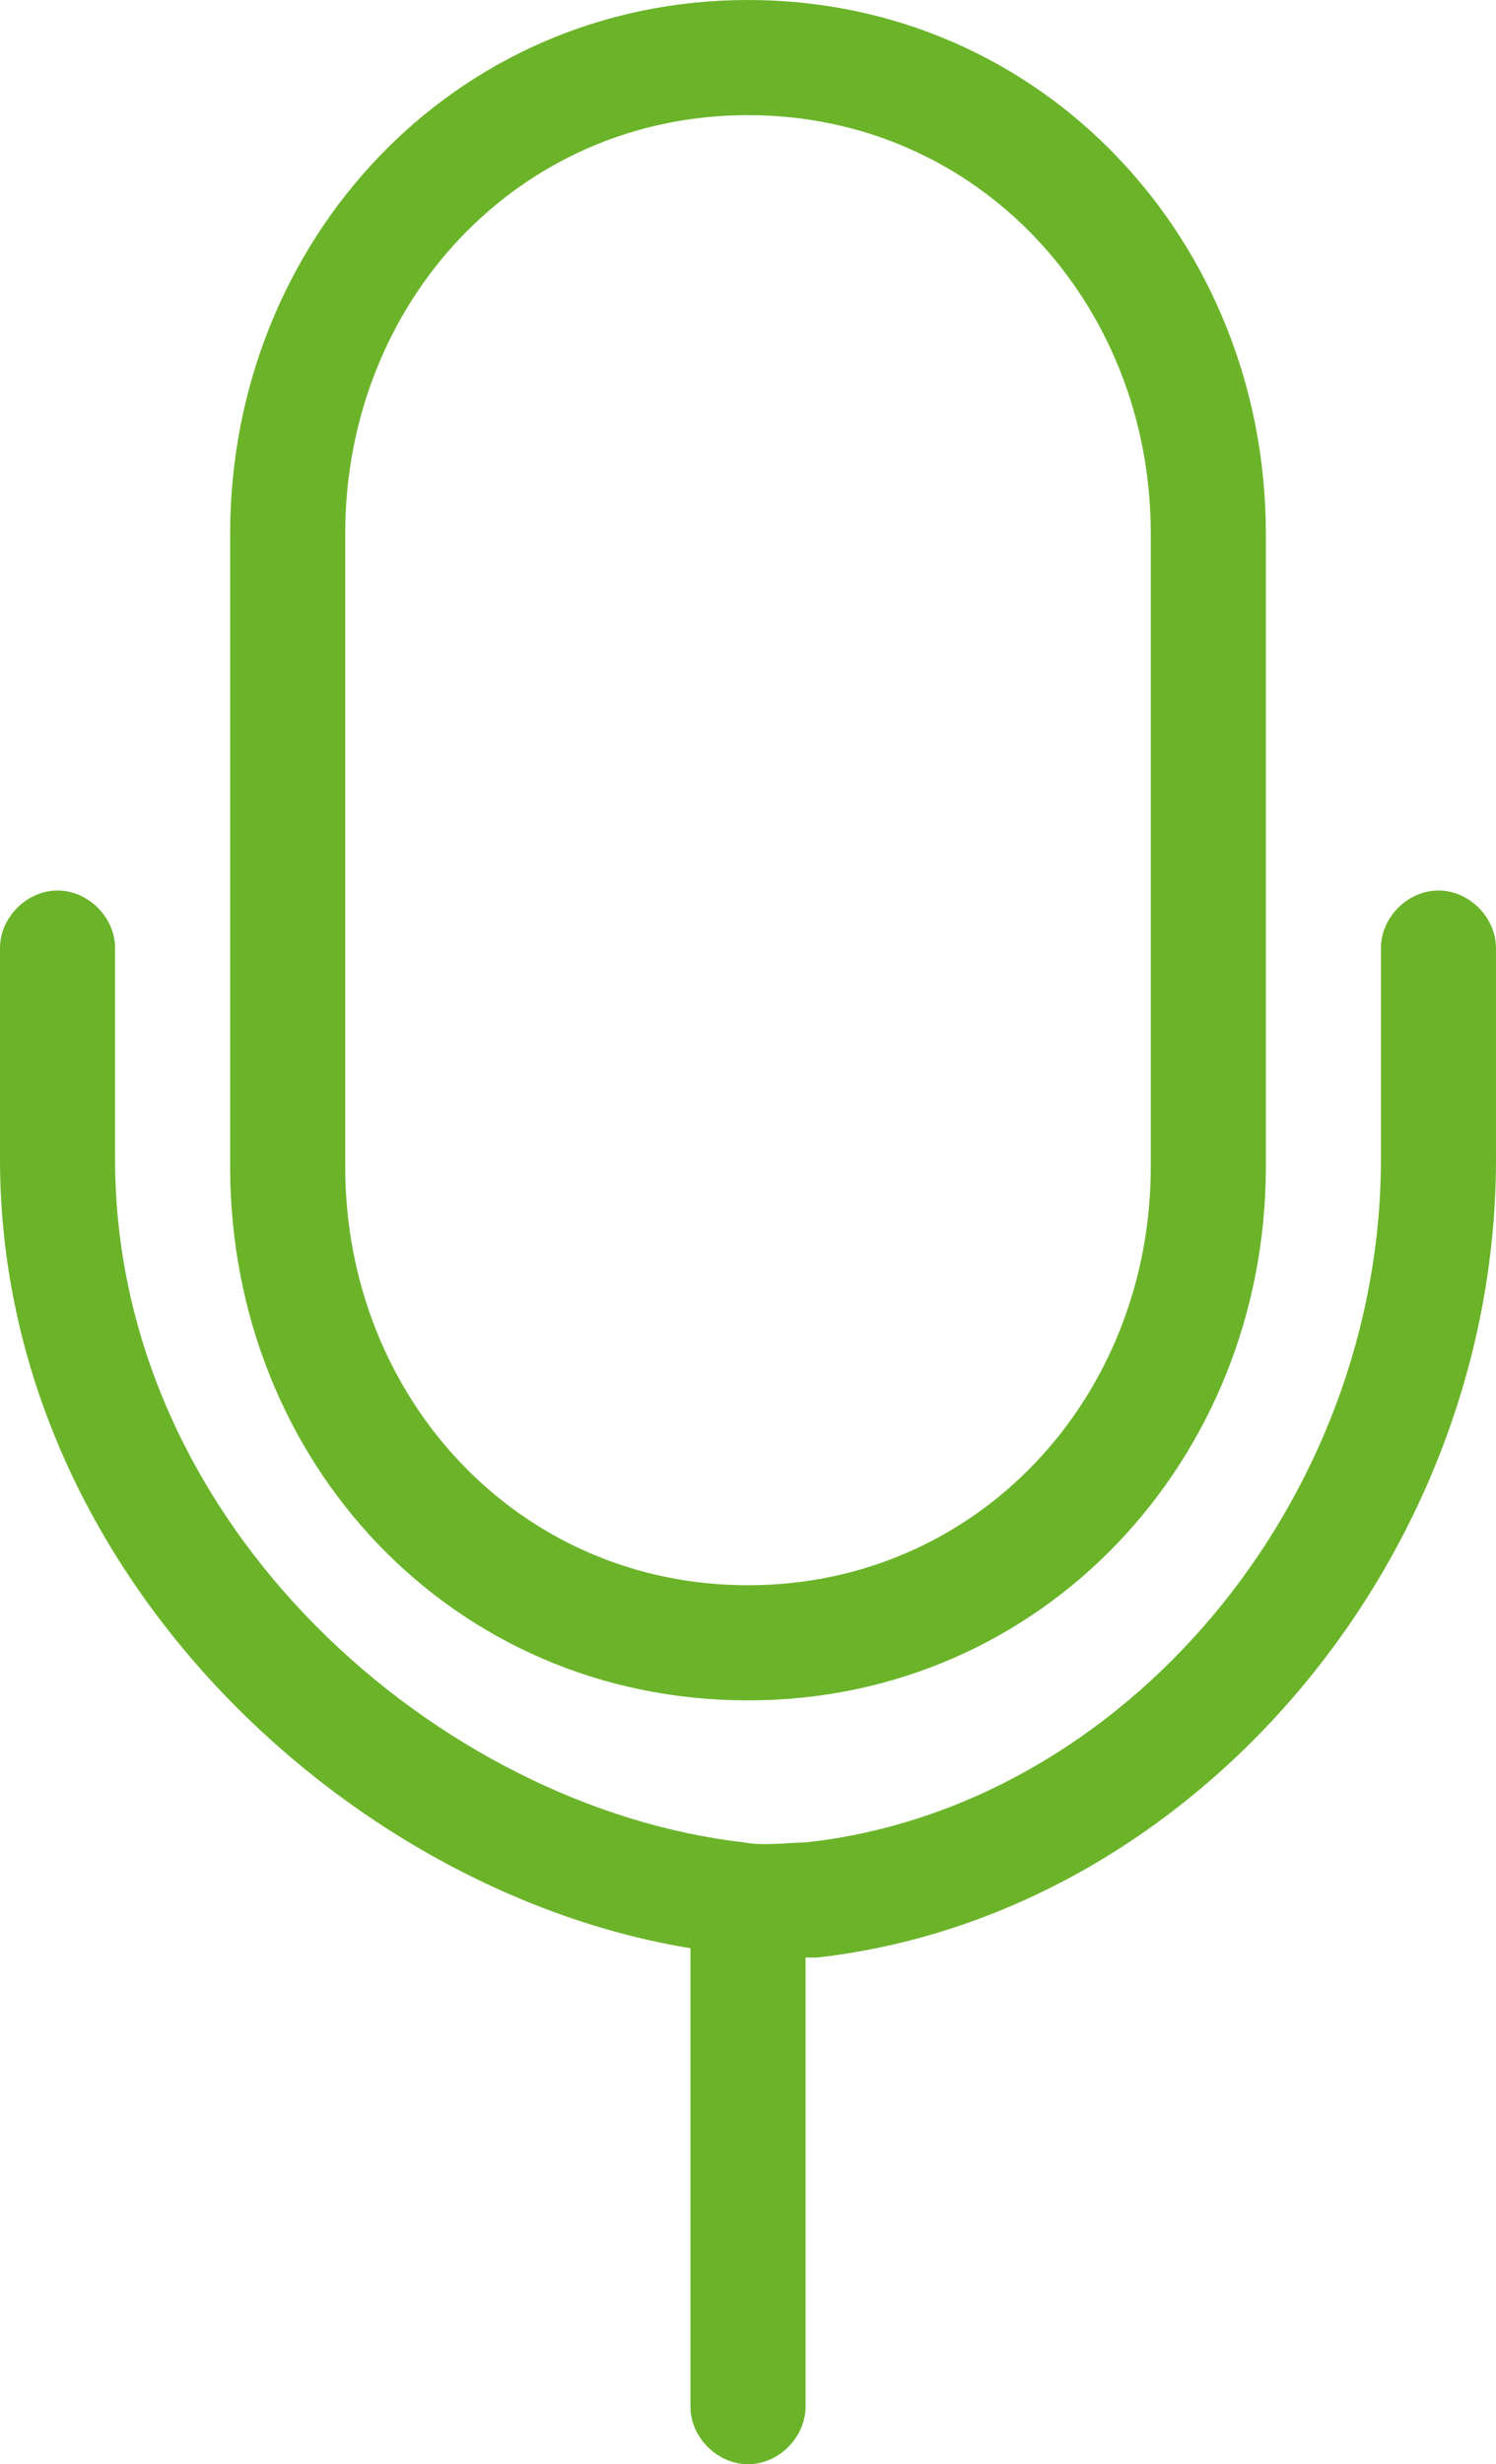
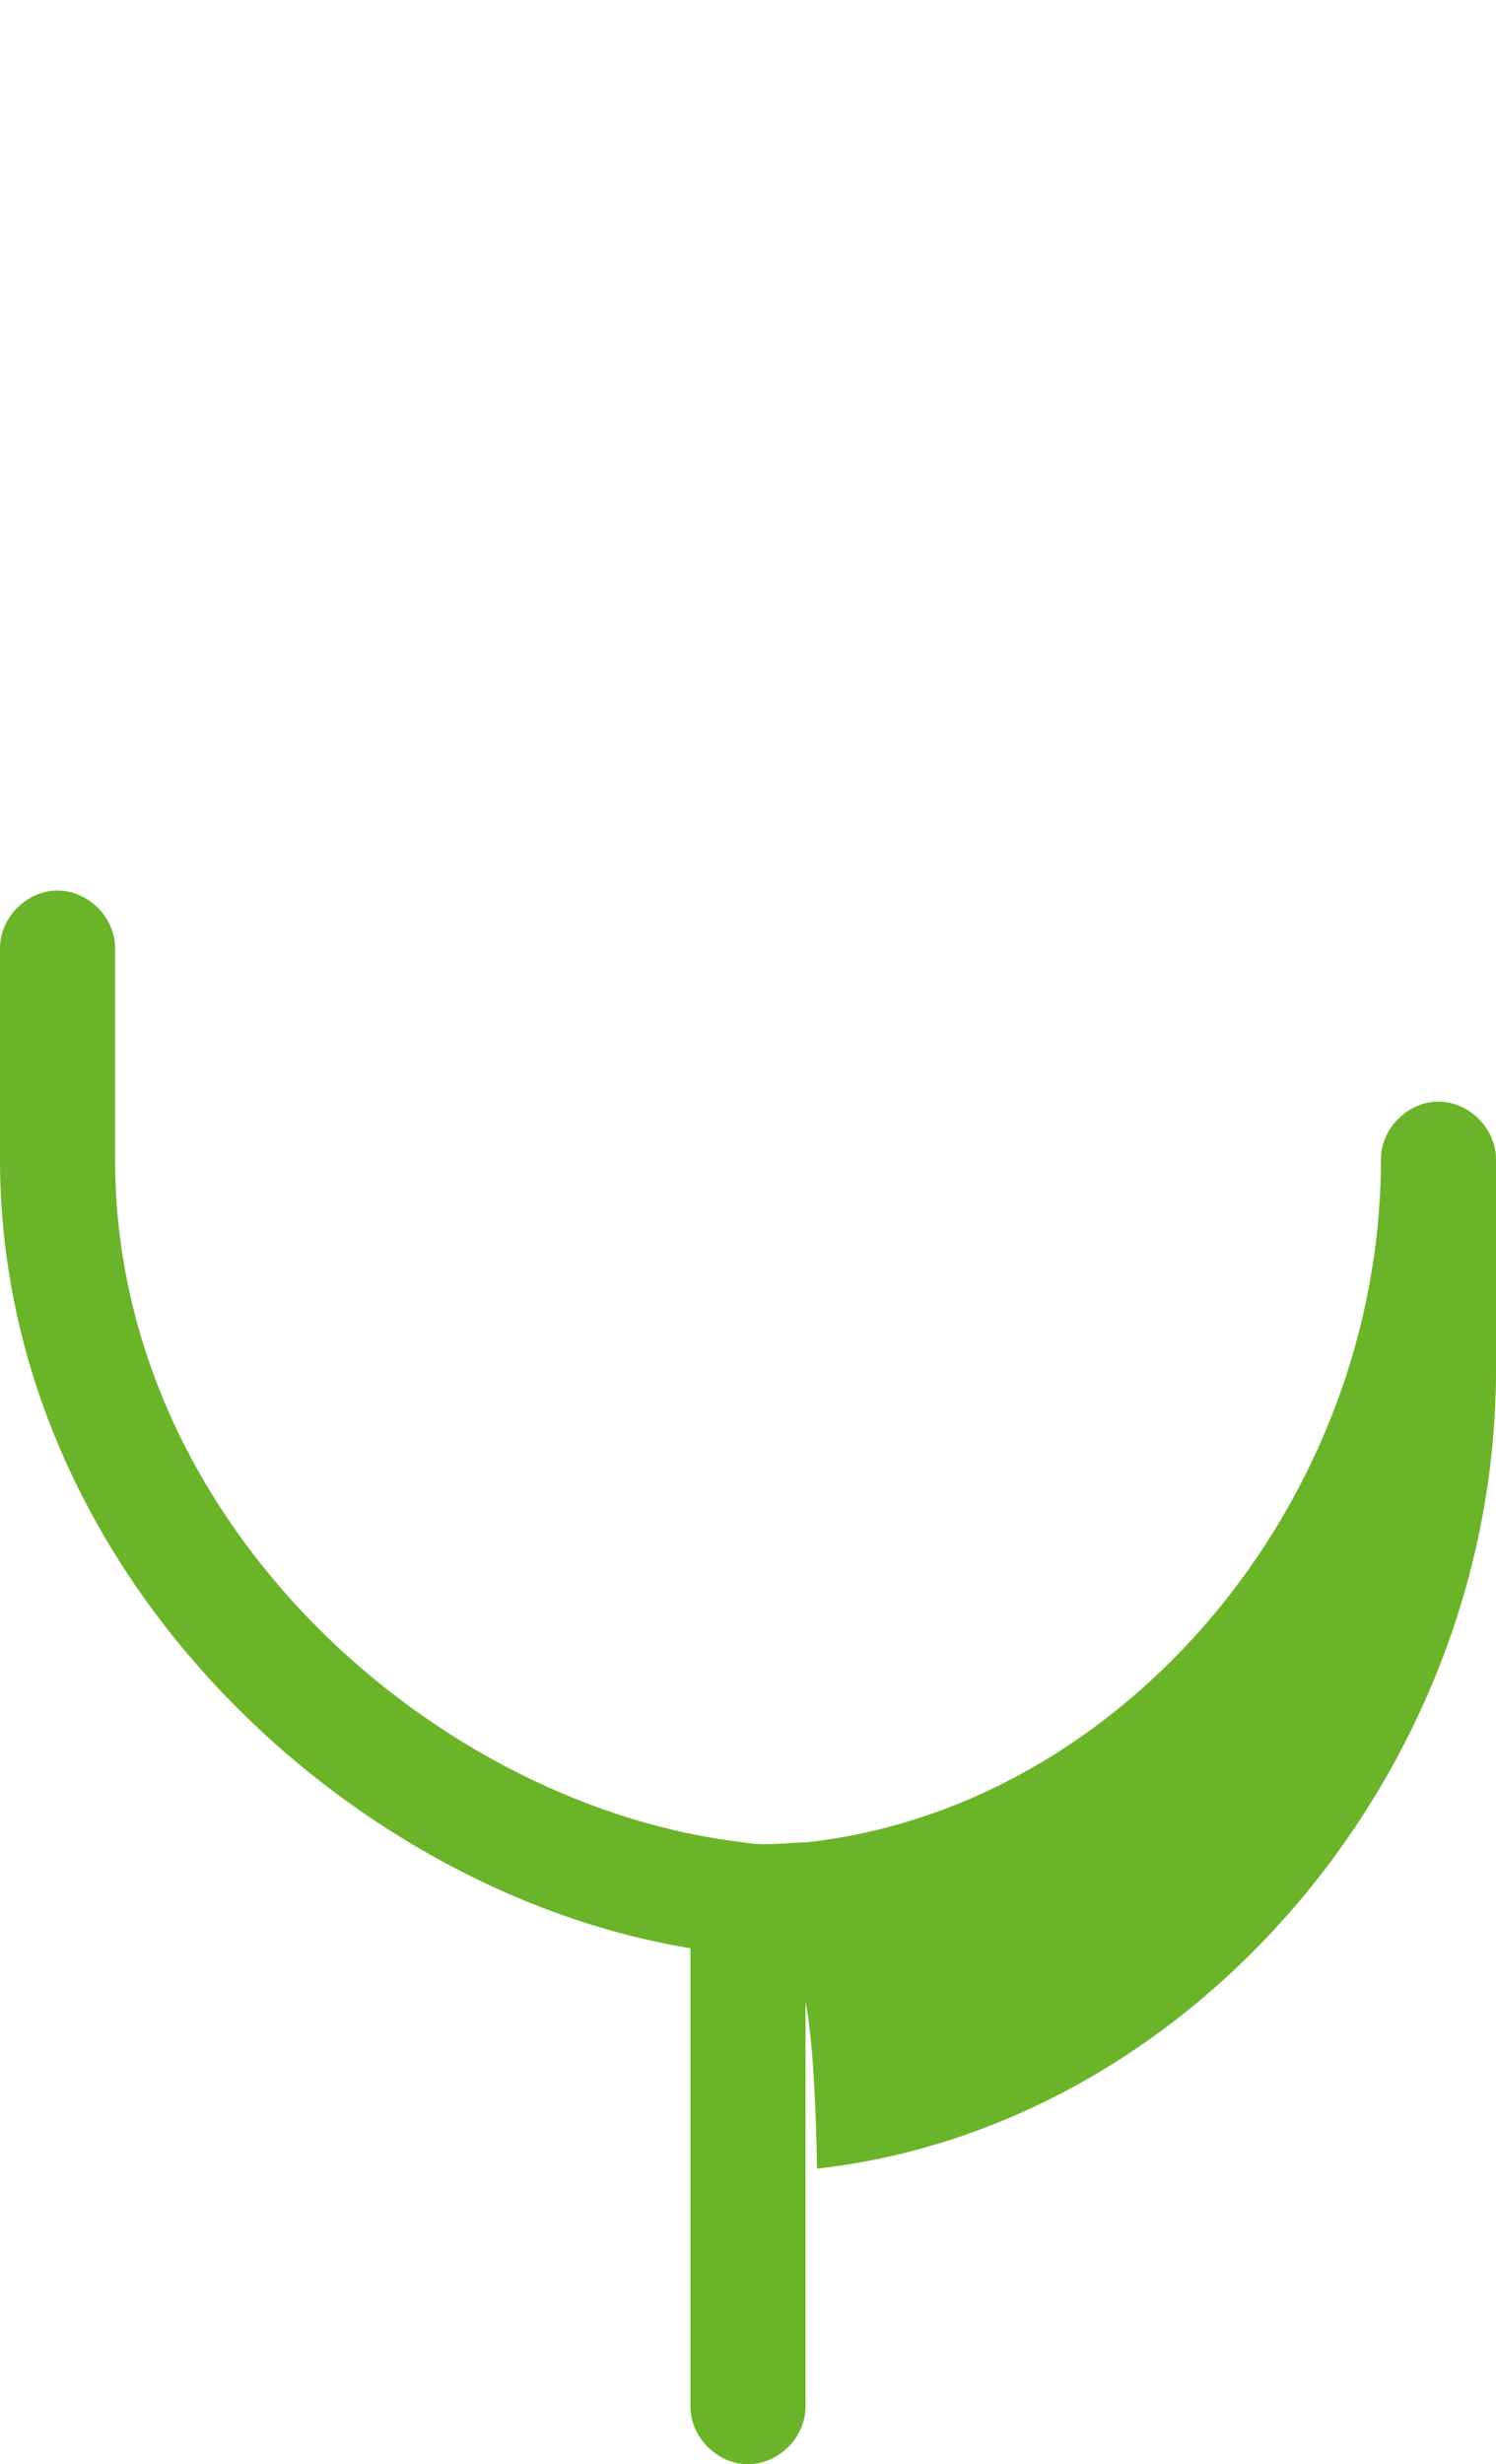
<svg xmlns="http://www.w3.org/2000/svg" version="1.1" id="レイヤー_1" x="0px" y="0px" viewBox="0 0 39 64.2" style="enable-background:new 0 0 39 64.2;" xml:space="preserve">
  <style type="text/css">
	.st0{fill:#6bb42a;}
</style>
  <g>
    <path class="st0" d="M19.5,64.2c-0.8,0-1.5-0.7-1.5-1.5v-13c0-0.8,0.7-1.5,1.5-1.5c0.8,0,1.5,0.7,1.5,1.5v13   C21,63.5,20.3,64.2,19.5,64.2z" />
-     <path class="st0" d="M20.1,51c-0.3,0-0.7,0-1-0.1C9.9,50,0,41.4,0,30.2v-5.5c0-0.8,0.7-1.5,1.5-1.5c0.8,0,1.5,0.7,1.5,1.5v5.5   c0,9.6,8.5,16.9,16.4,17.8c0.5,0.1,1.2,0,1.6,0c8.3-0.9,15-8.9,15-17.8v-5.5c0-0.8,0.7-1.5,1.5-1.5c0.8,0,1.5,0.7,1.5,1.5v5.5   c0,10.4-7.9,19.7-17.7,20.8C21.2,51,20.7,51,20.1,51z" />
-     <path class="st0" d="M19.5,3C25.5,3,30,7.9,30,13.9v16.5c0,6-4.5,10.9-10.5,10.9c-6,0-10.5-4.9-10.5-10.9V13.9C9,7.9,13.5,3,19.5,3    M19.5,0C11.8,0,6,6.3,6,13.9v16.5c0,7.7,5.8,13.9,13.5,13.9c7.7,0,13.5-6.3,13.5-13.9V13.9C33,6.3,27.2,0,19.5,0L19.5,0z" />
+     <path class="st0" d="M20.1,51c-0.3,0-0.7,0-1-0.1C9.9,50,0,41.4,0,30.2v-5.5c0-0.8,0.7-1.5,1.5-1.5c0.8,0,1.5,0.7,1.5,1.5v5.5   c0,9.6,8.5,16.9,16.4,17.8c0.5,0.1,1.2,0,1.6,0c8.3-0.9,15-8.9,15-17.8c0-0.8,0.7-1.5,1.5-1.5c0.8,0,1.5,0.7,1.5,1.5v5.5   c0,10.4-7.9,19.7-17.7,20.8C21.2,51,20.7,51,20.1,51z" />
  </g>
</svg>